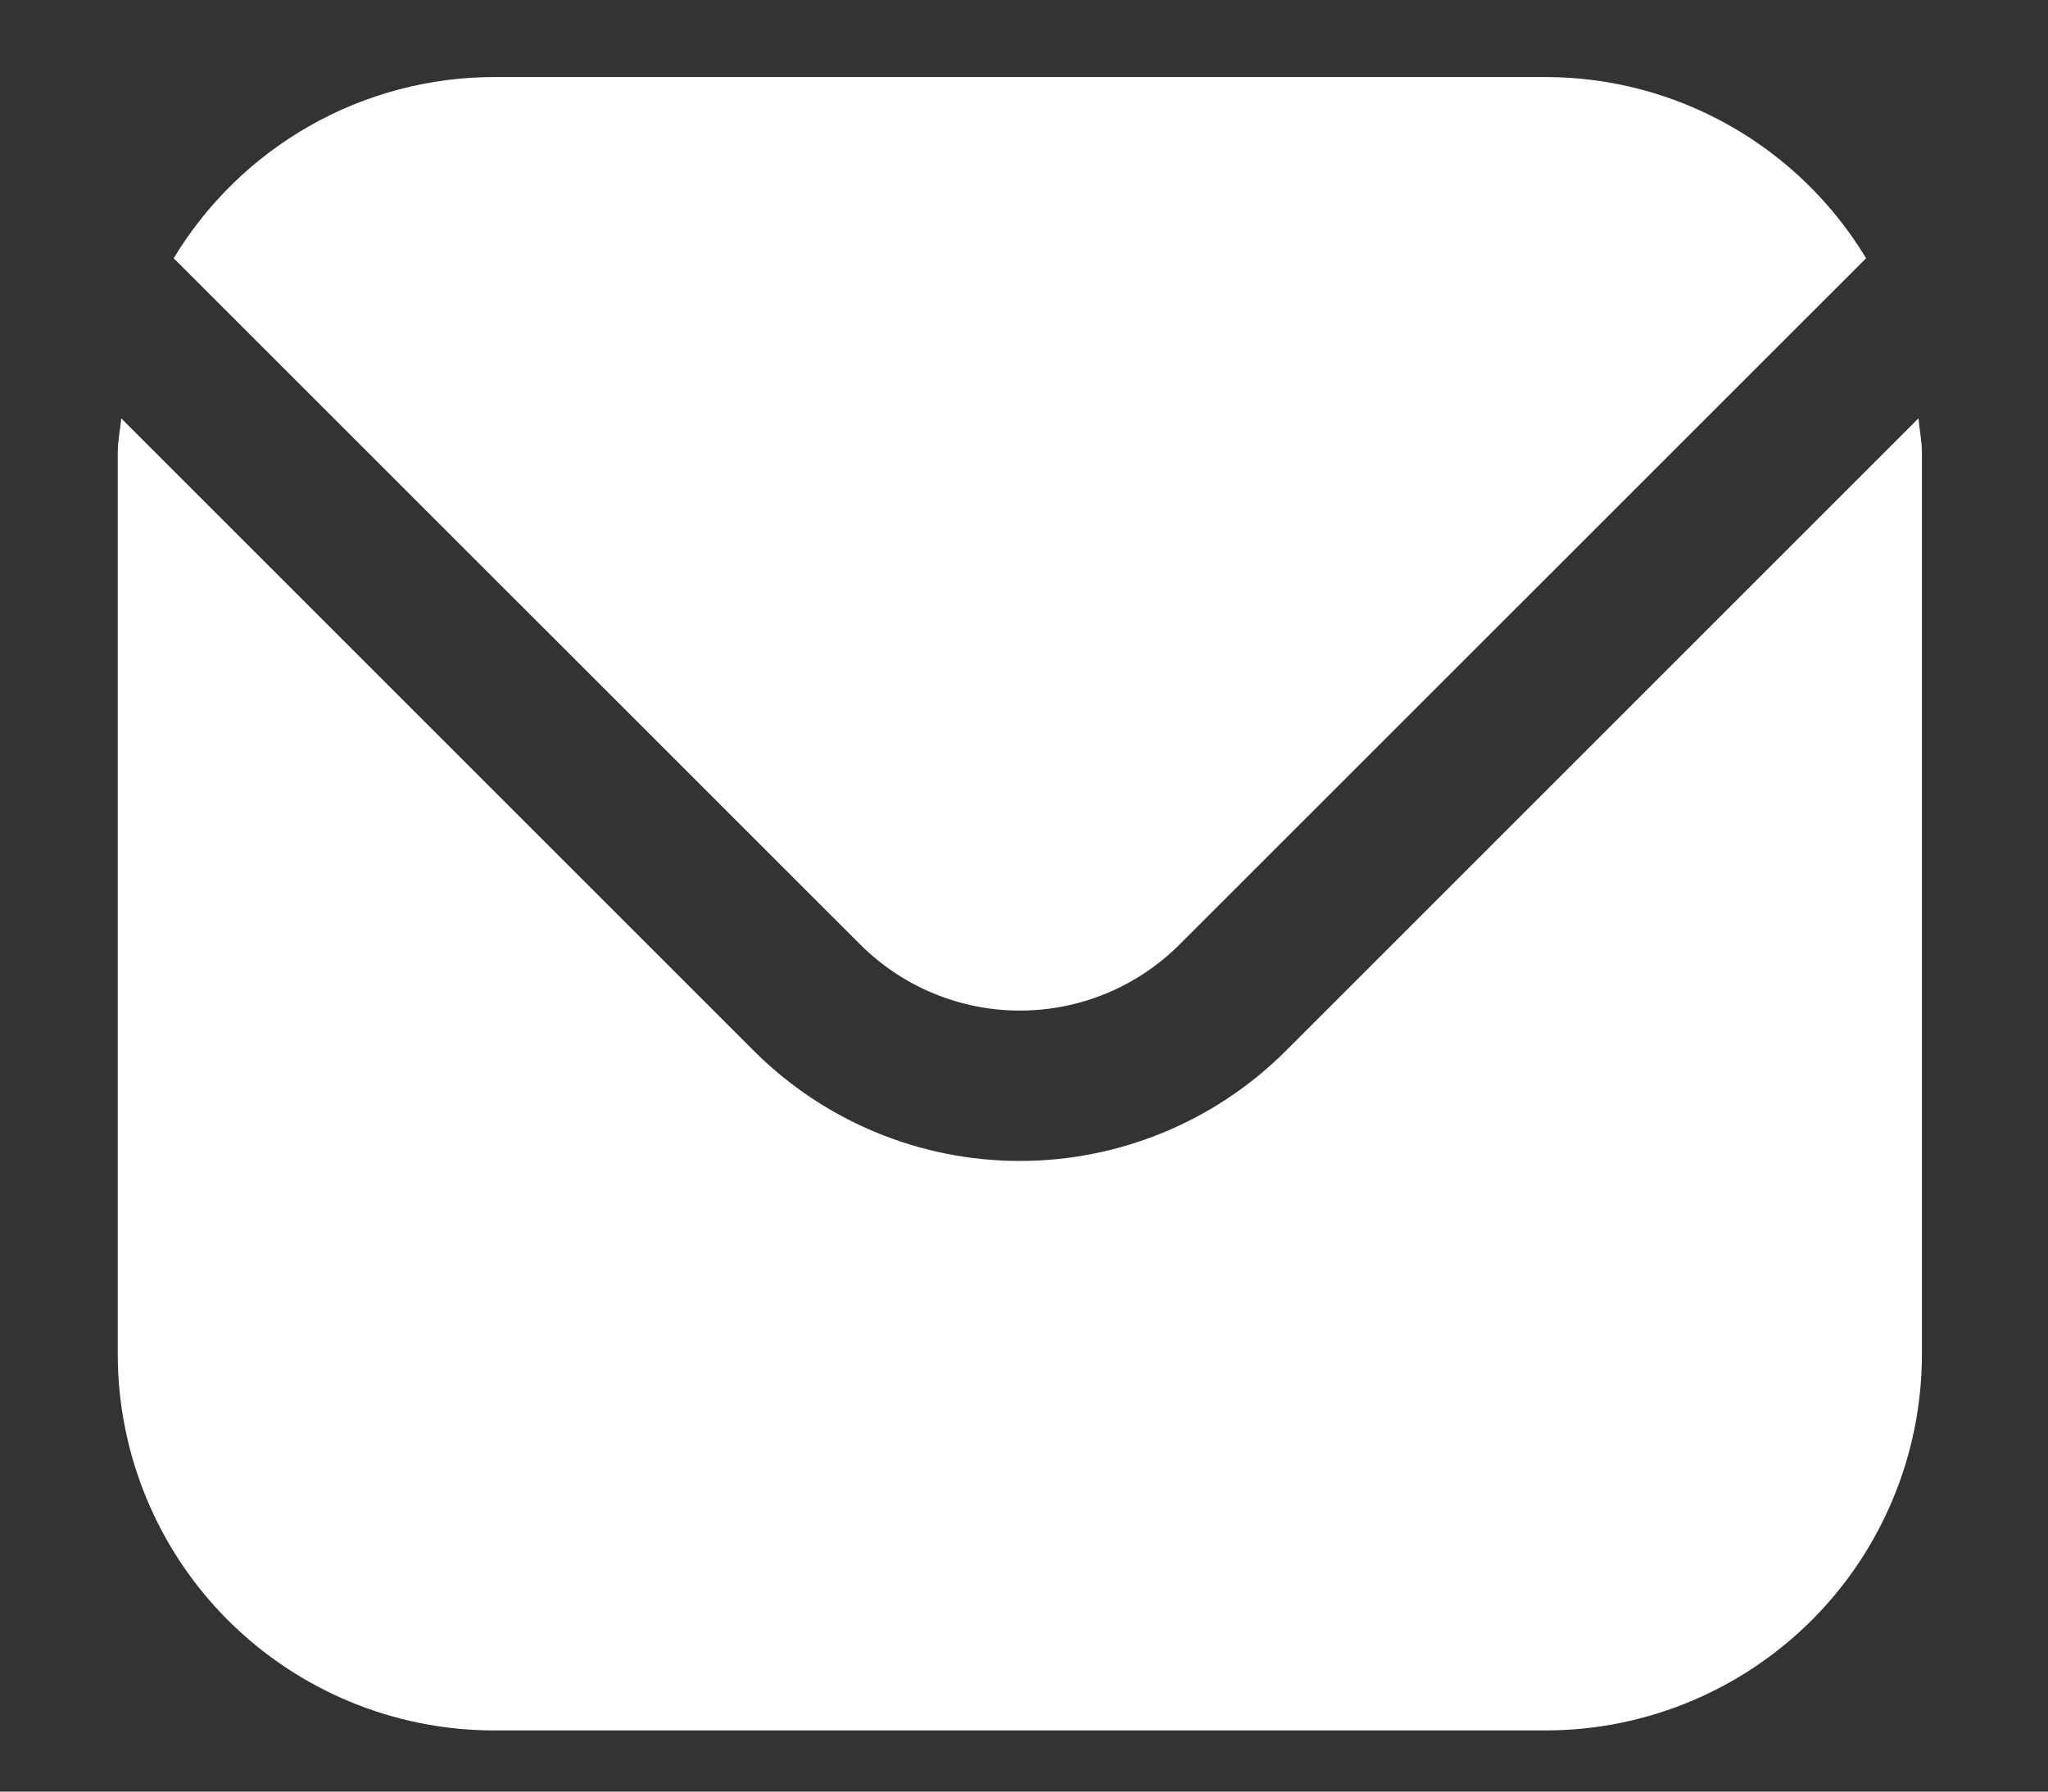
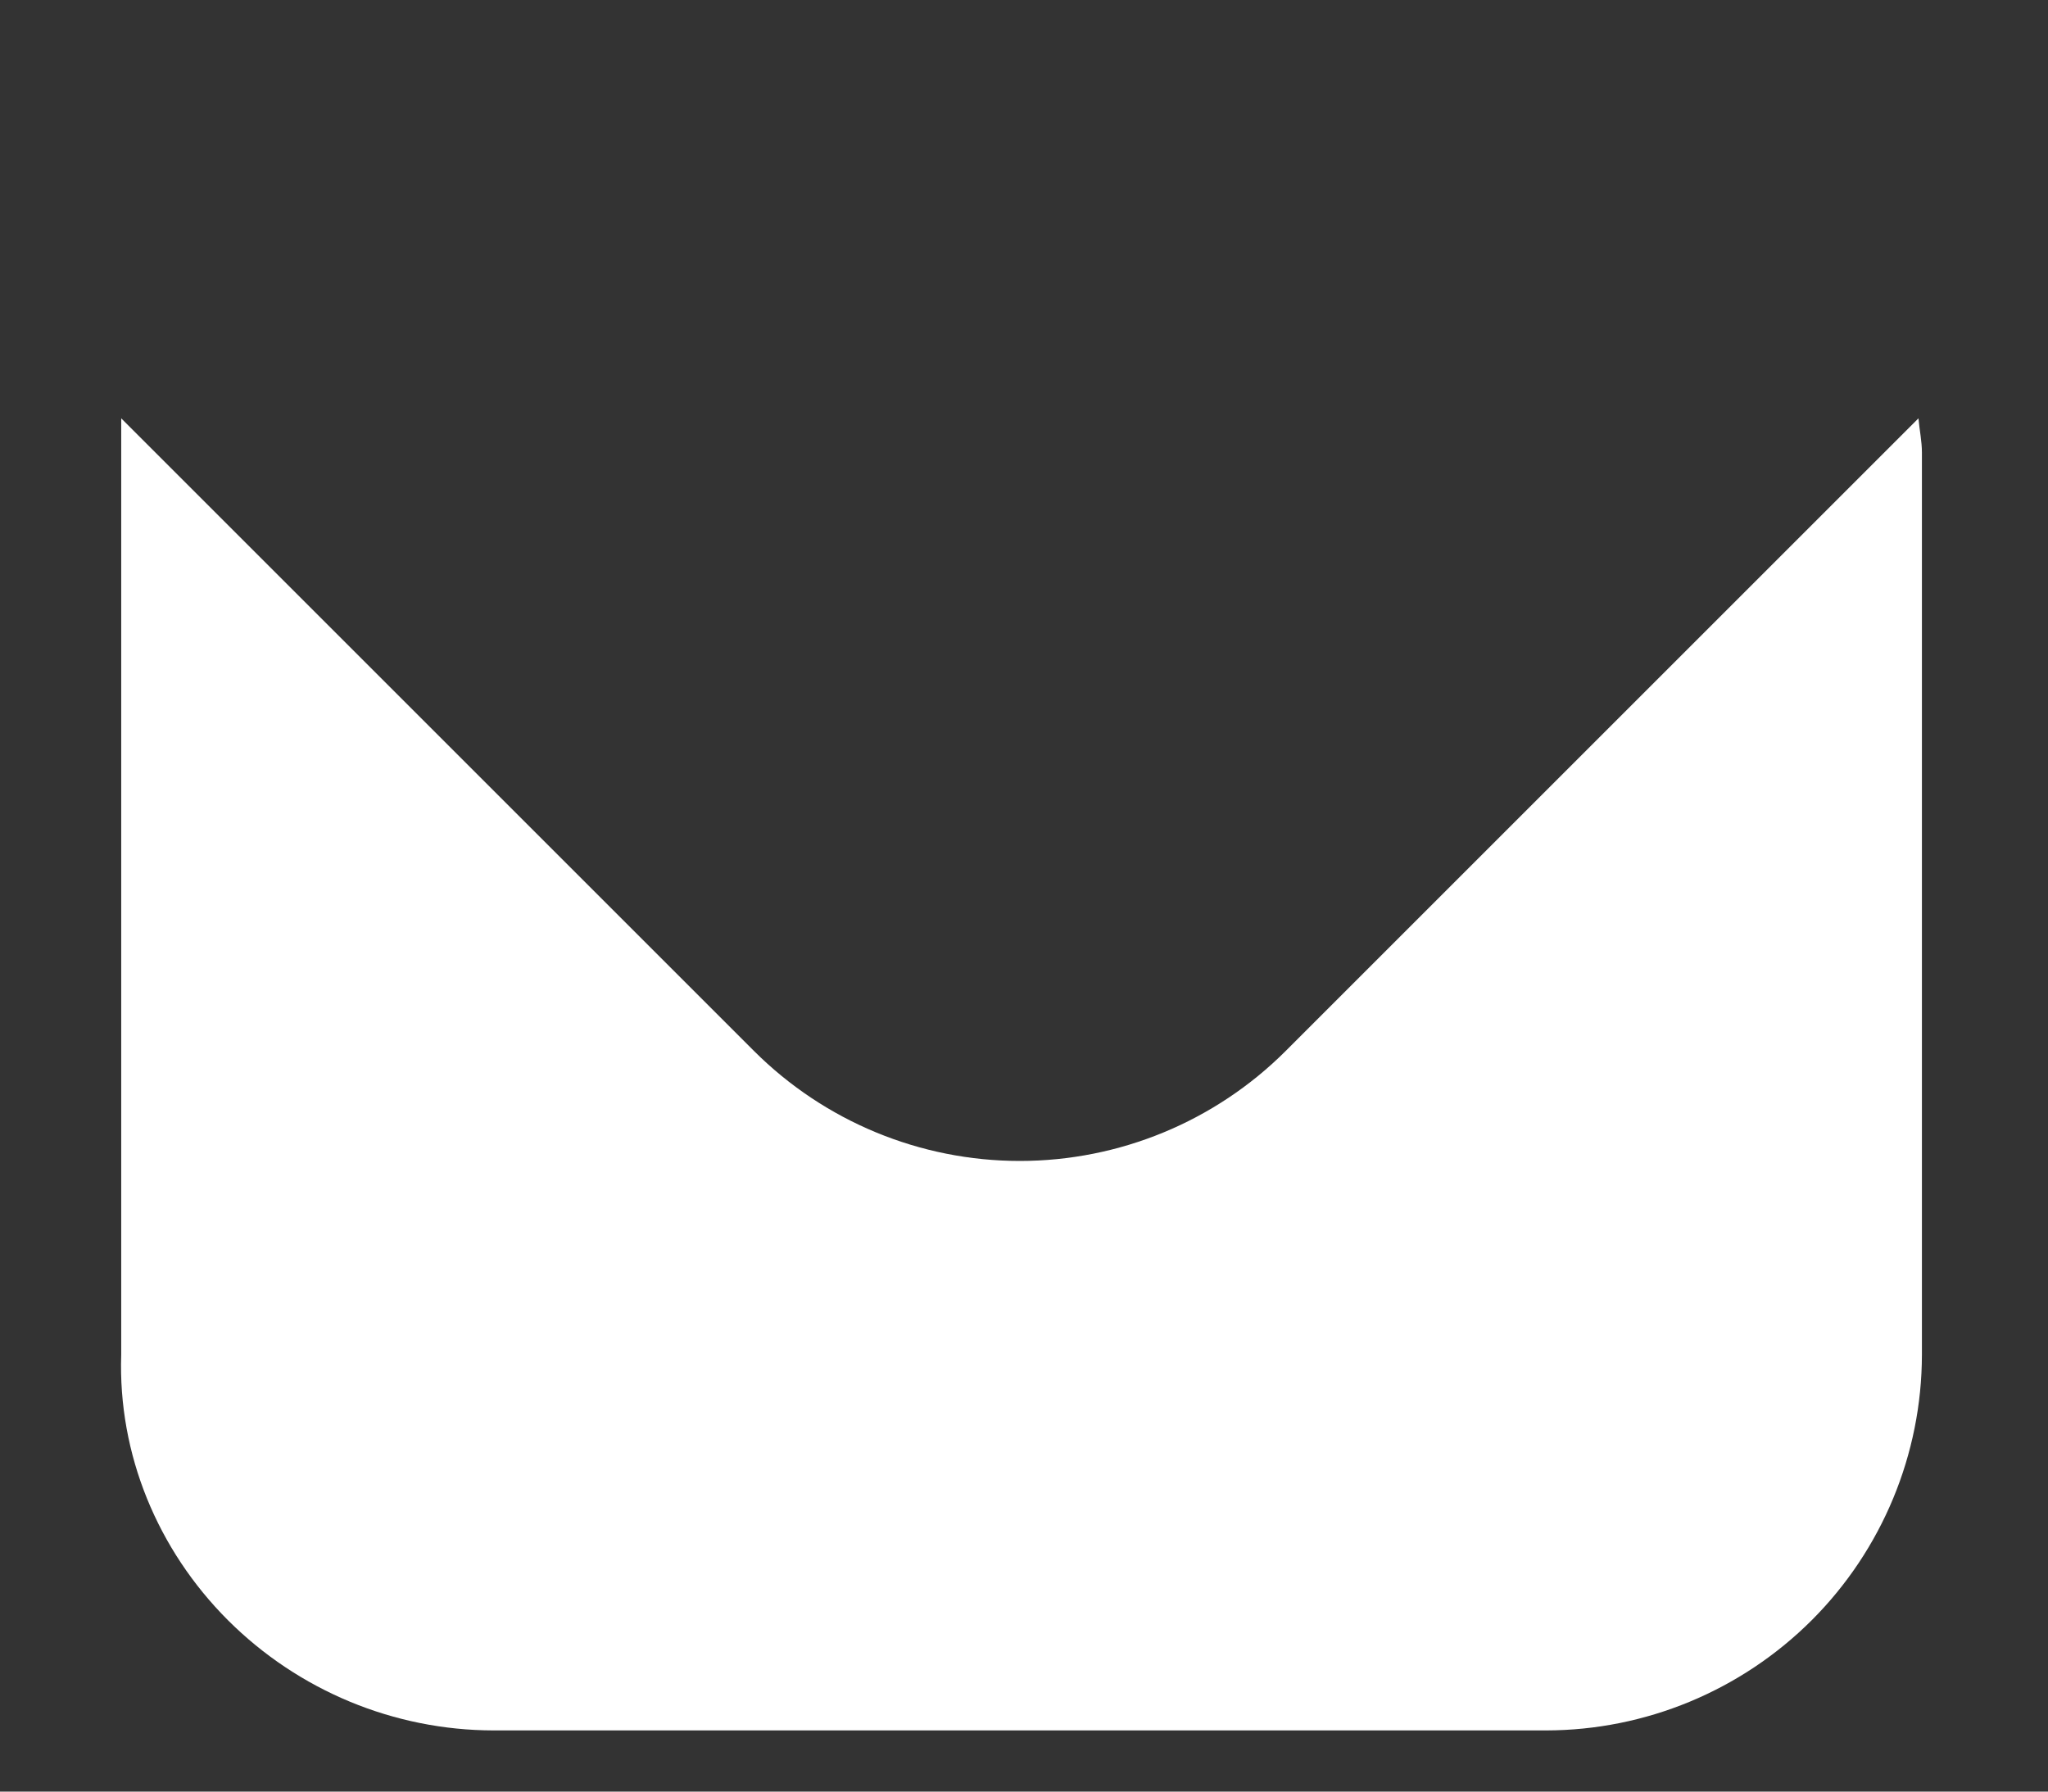
<svg xmlns="http://www.w3.org/2000/svg" width="16" height="14" viewBox="0 0 16 14" fill="none">
  <rect x="0" y="0" width="16" height="14" fill="#333333" stroke="none" />
  <g id="Group 447">
-     <path id="Vector" d="M14.988 3.269L10.044 8.213C9.493 8.763 8.746 9.072 7.967 9.072C7.189 9.072 6.442 8.763 5.891 8.213L0.947 3.269C0.939 3.362 0.92 3.446 0.92 3.538V10.586C0.921 11.364 1.231 12.111 1.781 12.661C2.332 13.211 3.078 13.521 3.856 13.522H12.079C12.857 13.521 13.603 13.211 14.154 12.661C14.704 12.111 15.014 11.364 15.015 10.586V3.538C15.015 3.446 14.996 3.362 14.988 3.269Z" fill="white" />
-     <path id="Vector_2" d="M9.214 7.382L14.579 2.018C14.319 1.587 13.952 1.23 13.514 0.982C13.077 0.734 12.582 0.603 12.079 0.602H3.857C3.354 0.603 2.859 0.734 2.422 0.982C1.984 1.23 1.617 1.587 1.357 2.018L6.722 7.382C7.053 7.712 7.501 7.897 7.968 7.897C8.435 7.897 8.883 7.712 9.214 7.382Z" fill="white" />
+     <path id="Vector" d="M14.988 3.269L10.044 8.213C9.493 8.763 8.746 9.072 7.967 9.072C7.189 9.072 6.442 8.763 5.891 8.213L0.947 3.269V10.586C0.921 11.364 1.231 12.111 1.781 12.661C2.332 13.211 3.078 13.521 3.856 13.522H12.079C12.857 13.521 13.603 13.211 14.154 12.661C14.704 12.111 15.014 11.364 15.015 10.586V3.538C15.015 3.446 14.996 3.362 14.988 3.269Z" fill="white" />
  </g>
</svg>